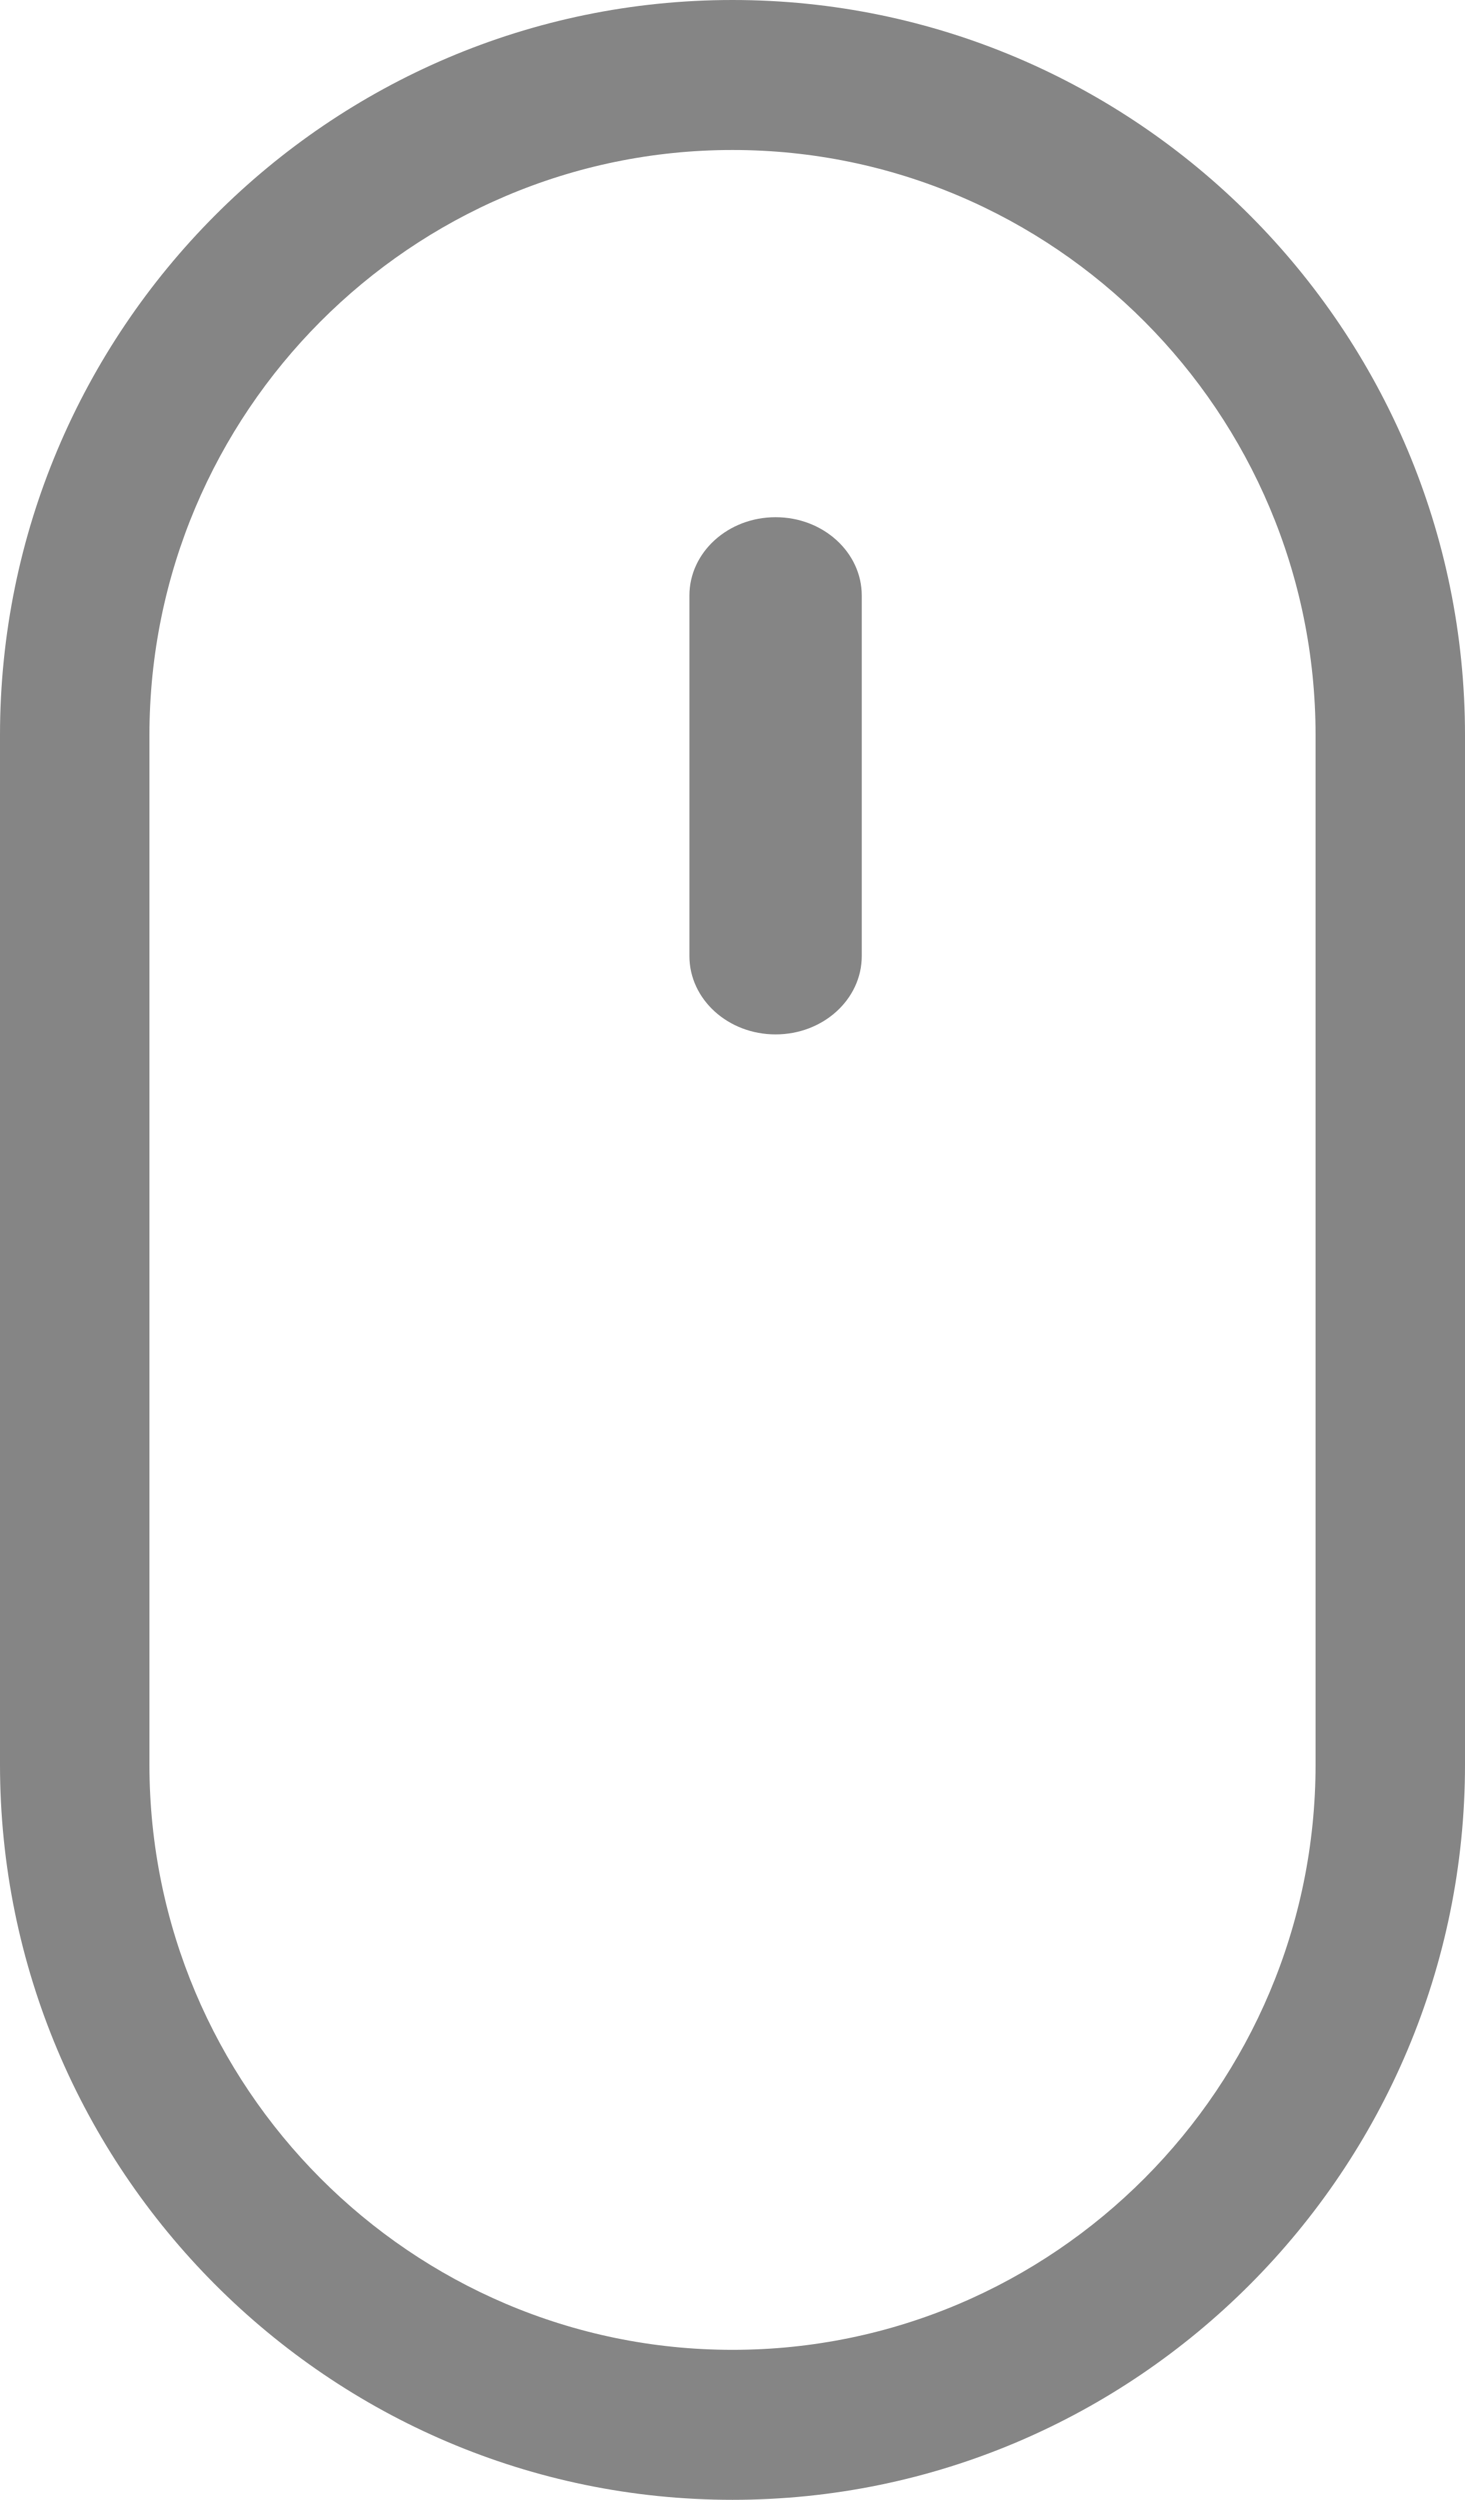
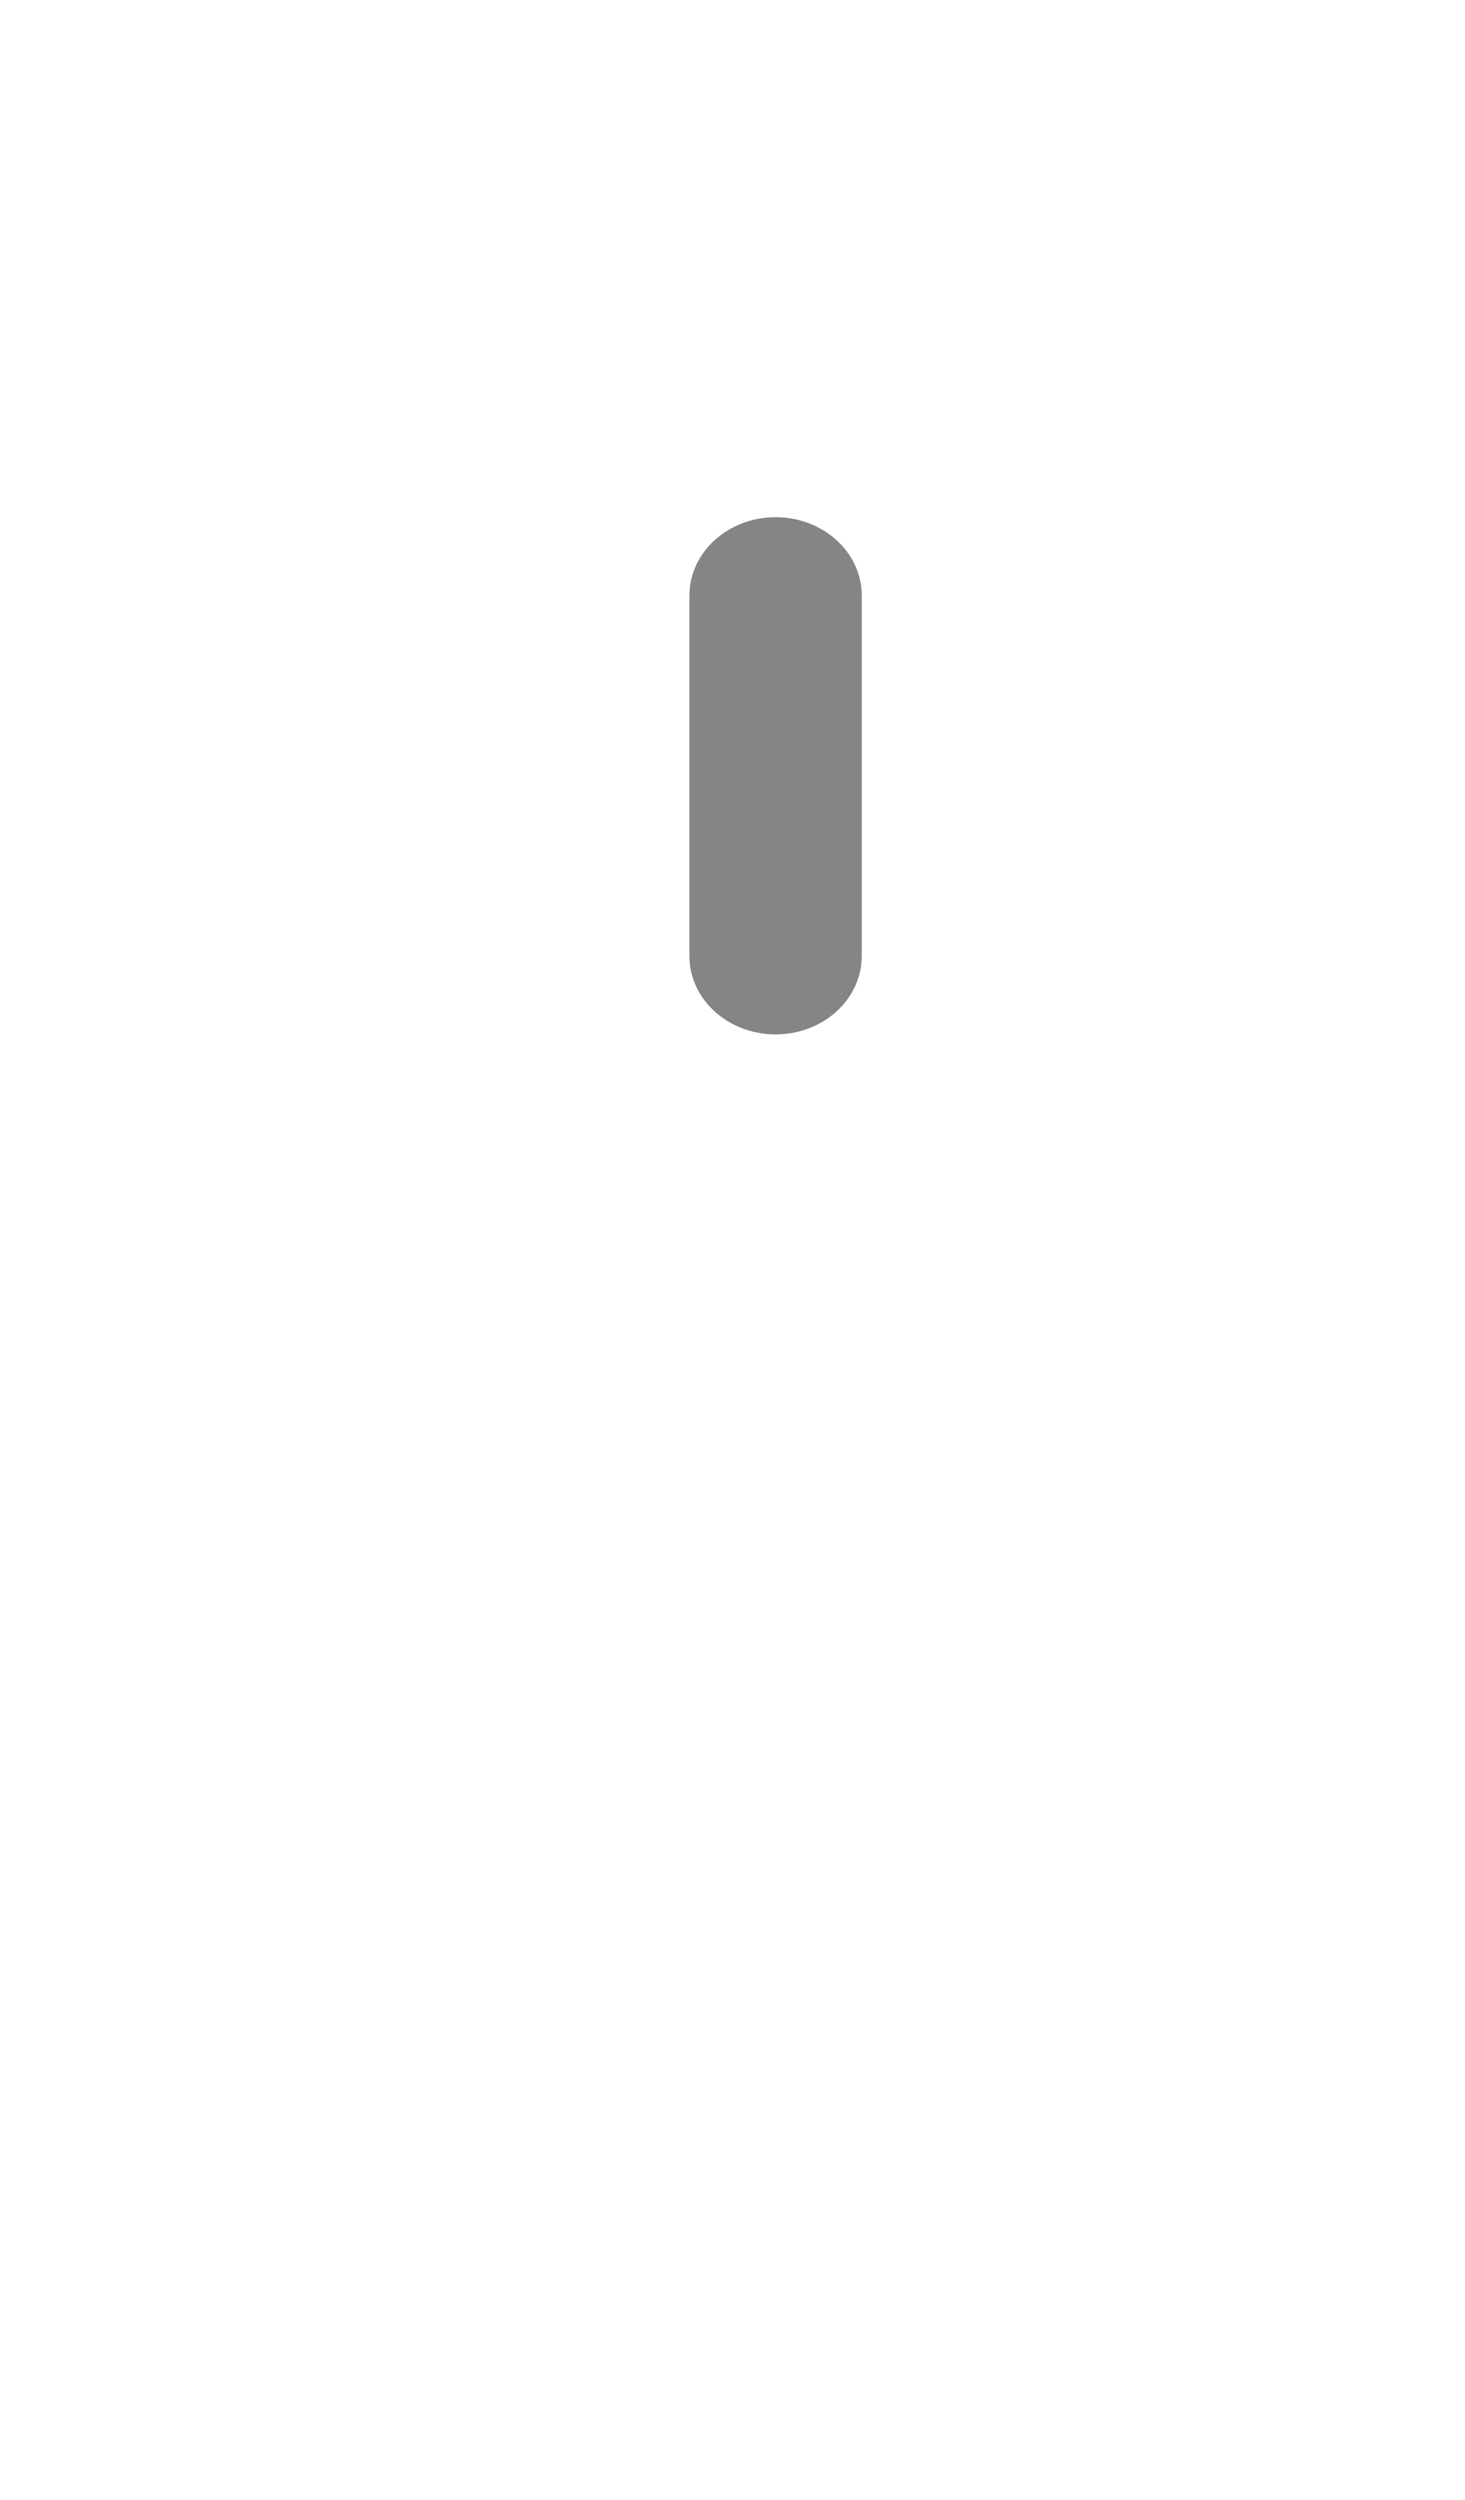
<svg xmlns="http://www.w3.org/2000/svg" width="17px" height="29px" viewBox="0 0 17 29" version="1.1">
  <title>mouse</title>
  <desc>Created with Sketch.</desc>
  <g id="Full-Color-Mockup" stroke="none" stroke-width="1" fill="none" fill-rule="evenodd">
    <g id="Desktop-(-&gt;1170px)-Home" transform="translate(-149, -688)" fill="#858585">
      <g id="Hero">
        <g id="Text" transform="translate(147, 336)">
          <g id="Scroll-Down" transform="translate(2, 352)">
            <g id="mouse">
              <g>
-                 <path d="M8.5,0 C3.813,0 0,3.827 0,8.53 L0,20.47 C0,25.173 3.813,29 8.5,29 C13.187,29 17,25.173 17,20.47 L17,8.53 C17,3.827 13.187,0 8.5,0 Z M15.266,20.47 C15.266,24.214 12.231,27.26 8.5,27.26 C4.769,27.26 1.734,24.214 1.734,20.47 L1.734,8.53 C1.734,4.786 4.769,1.74 8.5,1.74 C12.231,1.74 15.266,4.786 15.266,8.53 L15.266,20.47 Z" id="Shape" fill-rule="nonzero" />
                <path d="M9,6 C8.448,6 8,6.407 8,6.909 L8,11.091 C8,11.593 8.448,12 9,12 C9.552,12 10,11.593 10,11.091 L10,6.909 C10,6.407 9.552,6 9,6 Z" id="Path" fill-rule="nonzero" />
              </g>
            </g>
          </g>
        </g>
      </g>
    </g>
  </g>
</svg>